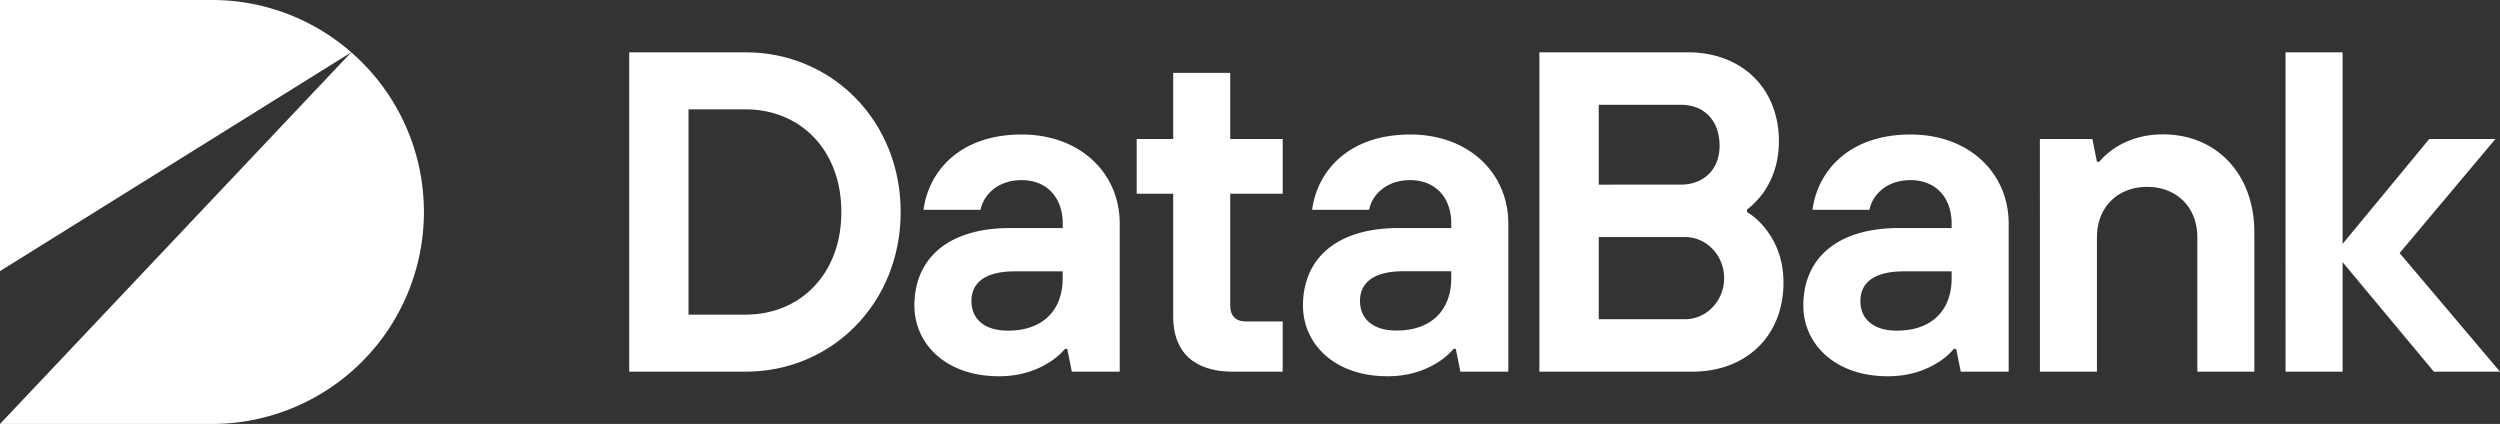
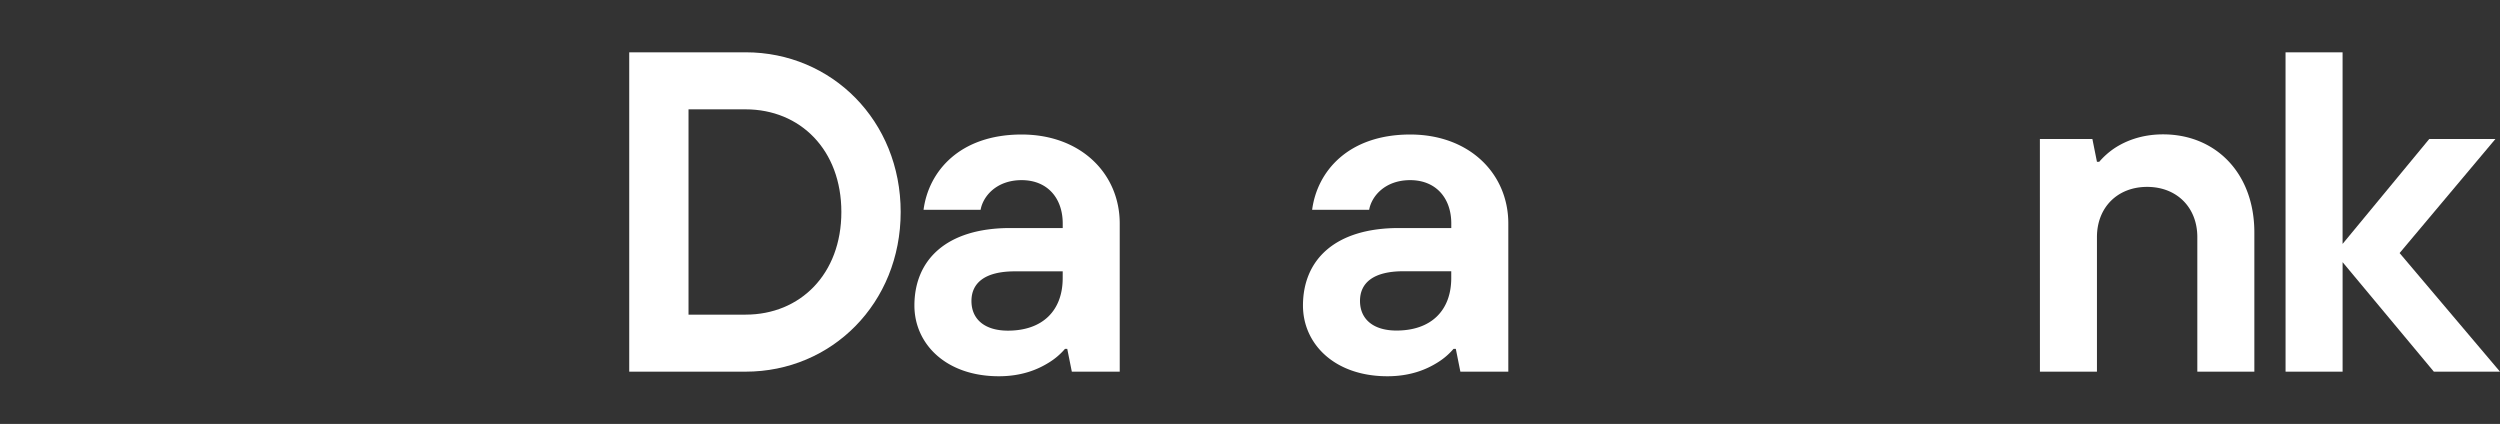
<svg xmlns="http://www.w3.org/2000/svg" id="Layer_1" data-name="Layer 1" viewBox="0 0 2000 339.16">
  <rect x="0" y="0" width="2000" height="339.16" fill="#333333" stroke="none" />
  <defs>
    <style>.cls-1{fill:#fff;}</style>
  </defs>
  <path class="cls-1" d="M503.38,41.84h93.07c69,0,124.09,54.75,124.09,127.75S665.43,297.33,596.45,297.33H503.38Zm93.07,209.87c43.8,0,76.64-32.48,76.64-82.12s-32.84-82.12-76.64-82.12H550.82V251.71Z" />
  <path class="cls-1" d="M852,279.08A54.31,54.31,0,0,1,839.2,290c-8.76,5.48-21.53,11-40.14,11-42.34,0-67.53-25.91-67.53-56.57,0-36.5,25.55-62,76.65-62h42v-3.65c0-20.44-12.41-34.67-32.84-34.67s-31,13.14-32.85,23.72H738.84c4-30.65,28.83-60.22,78.47-60.22,47.44,0,78.47,31.39,78.47,71.17V297.33H857.46l-3.66-18.25H852m-1.83-62H811.83c-23.72,0-34.67,9.12-34.67,23.72s10.58,23.72,29.2,23.72c27.73,0,43.79-16.06,43.79-42Z" />
-   <path class="cls-1" d="M938.56,155h-29.2v-43.8h29.2V58.27h45.62v52.92h42V155h-42v89.42c0,8.39,4.38,12.77,12.77,12.77h29.2v40.15H986c-31,0-47.44-16.06-47.44-43.8Z" />
  <path class="cls-1" d="M1164.65,279.08h-1.82A54.31,54.31,0,0,1,1150.05,290c-8.75,5.48-21.53,11-40.14,11-42.34,0-67.53-25.91-67.53-56.57,0-36.5,25.55-62,76.65-62h42v-3.65c0-20.44-12.42-34.67-32.86-34.67s-31,13.14-32.84,23.72h-45.62c4-30.65,28.83-60.22,78.46-60.22,47.45,0,78.48,31.39,78.48,71.17V297.33H1168.3ZM1161,217h-38.33c-23.72,0-34.67,9.12-34.67,23.72s10.58,23.72,29.19,23.72c27.74,0,43.81-16.06,43.81-42Z" />
-   <path class="cls-1" d="M1231.51,41.84h118.62c43.8,0,73,29.2,73,71.18,0,19.34-6.57,32.84-12.77,41.6a73.26,73.26,0,0,1-12.78,13.14v1.83a54.8,54.8,0,0,1,14.6,13.14c7.3,9.12,14.6,23,14.6,43.43,0,42-29.2,71.17-73,71.17H1231.51Zm113.15,105.85c18.61,0,31-12.41,31-31,0-20.44-12.41-32.85-31-32.85H1279v63.87Zm3.65,107.67c16.42,0,31-14.24,31-32.85s-14.6-32.85-31-32.85H1279v65.7Z" />
-   <path class="cls-1" d="M1564.93,279.08h-1.83A54.05,54.05,0,0,1,1550.33,290c-8.76,5.48-21.53,11-40.15,11-42.33,0-67.52-25.91-67.52-56.57,0-36.5,25.55-62,76.64-62h42v-3.65c0-20.44-12.41-34.67-32.85-34.67s-31,13.14-32.85,23.72H1450c4-30.65,28.83-60.22,78.47-60.22,47.45,0,78.47,31.39,78.47,71.17V297.33h-38.32Zm-3.65-62H1523c-23.73,0-34.68,9.12-34.68,23.72s10.59,23.72,29.2,23.72c27.74,0,43.8-16.06,43.8-42Z" />
  <path class="cls-1" d="M1631.91,111.19h42l3.65,18.25h1.82a60.93,60.93,0,0,1,12.42-11c8.39-5.47,21.17-10.95,38.68-10.95,42,0,73,31,73,78.47V297.33h-45.62V189.66c0-23.72-16.43-40.15-40.15-40.15s-40.15,16.43-40.15,40.15V297.33h-45.62Z" />
  <path class="cls-1" d="M1828.43,41.84h45.63v153.3l69.34-83.95h52.93l-76.65,91.25L2000,297.33h-52.92l-73-87.6v87.6h-45.63Z" />
-   <path class="cls-1" d="M281,41.85A168.88,168.88,0,0,0,169.55,0H0V216.89Z" />
-   <path class="cls-1" d="M281,41.85,0,339.16H169.55A169.58,169.58,0,0,0,339.13,169.58h0A169.14,169.14,0,0,0,281,41.85Z" />
</svg>